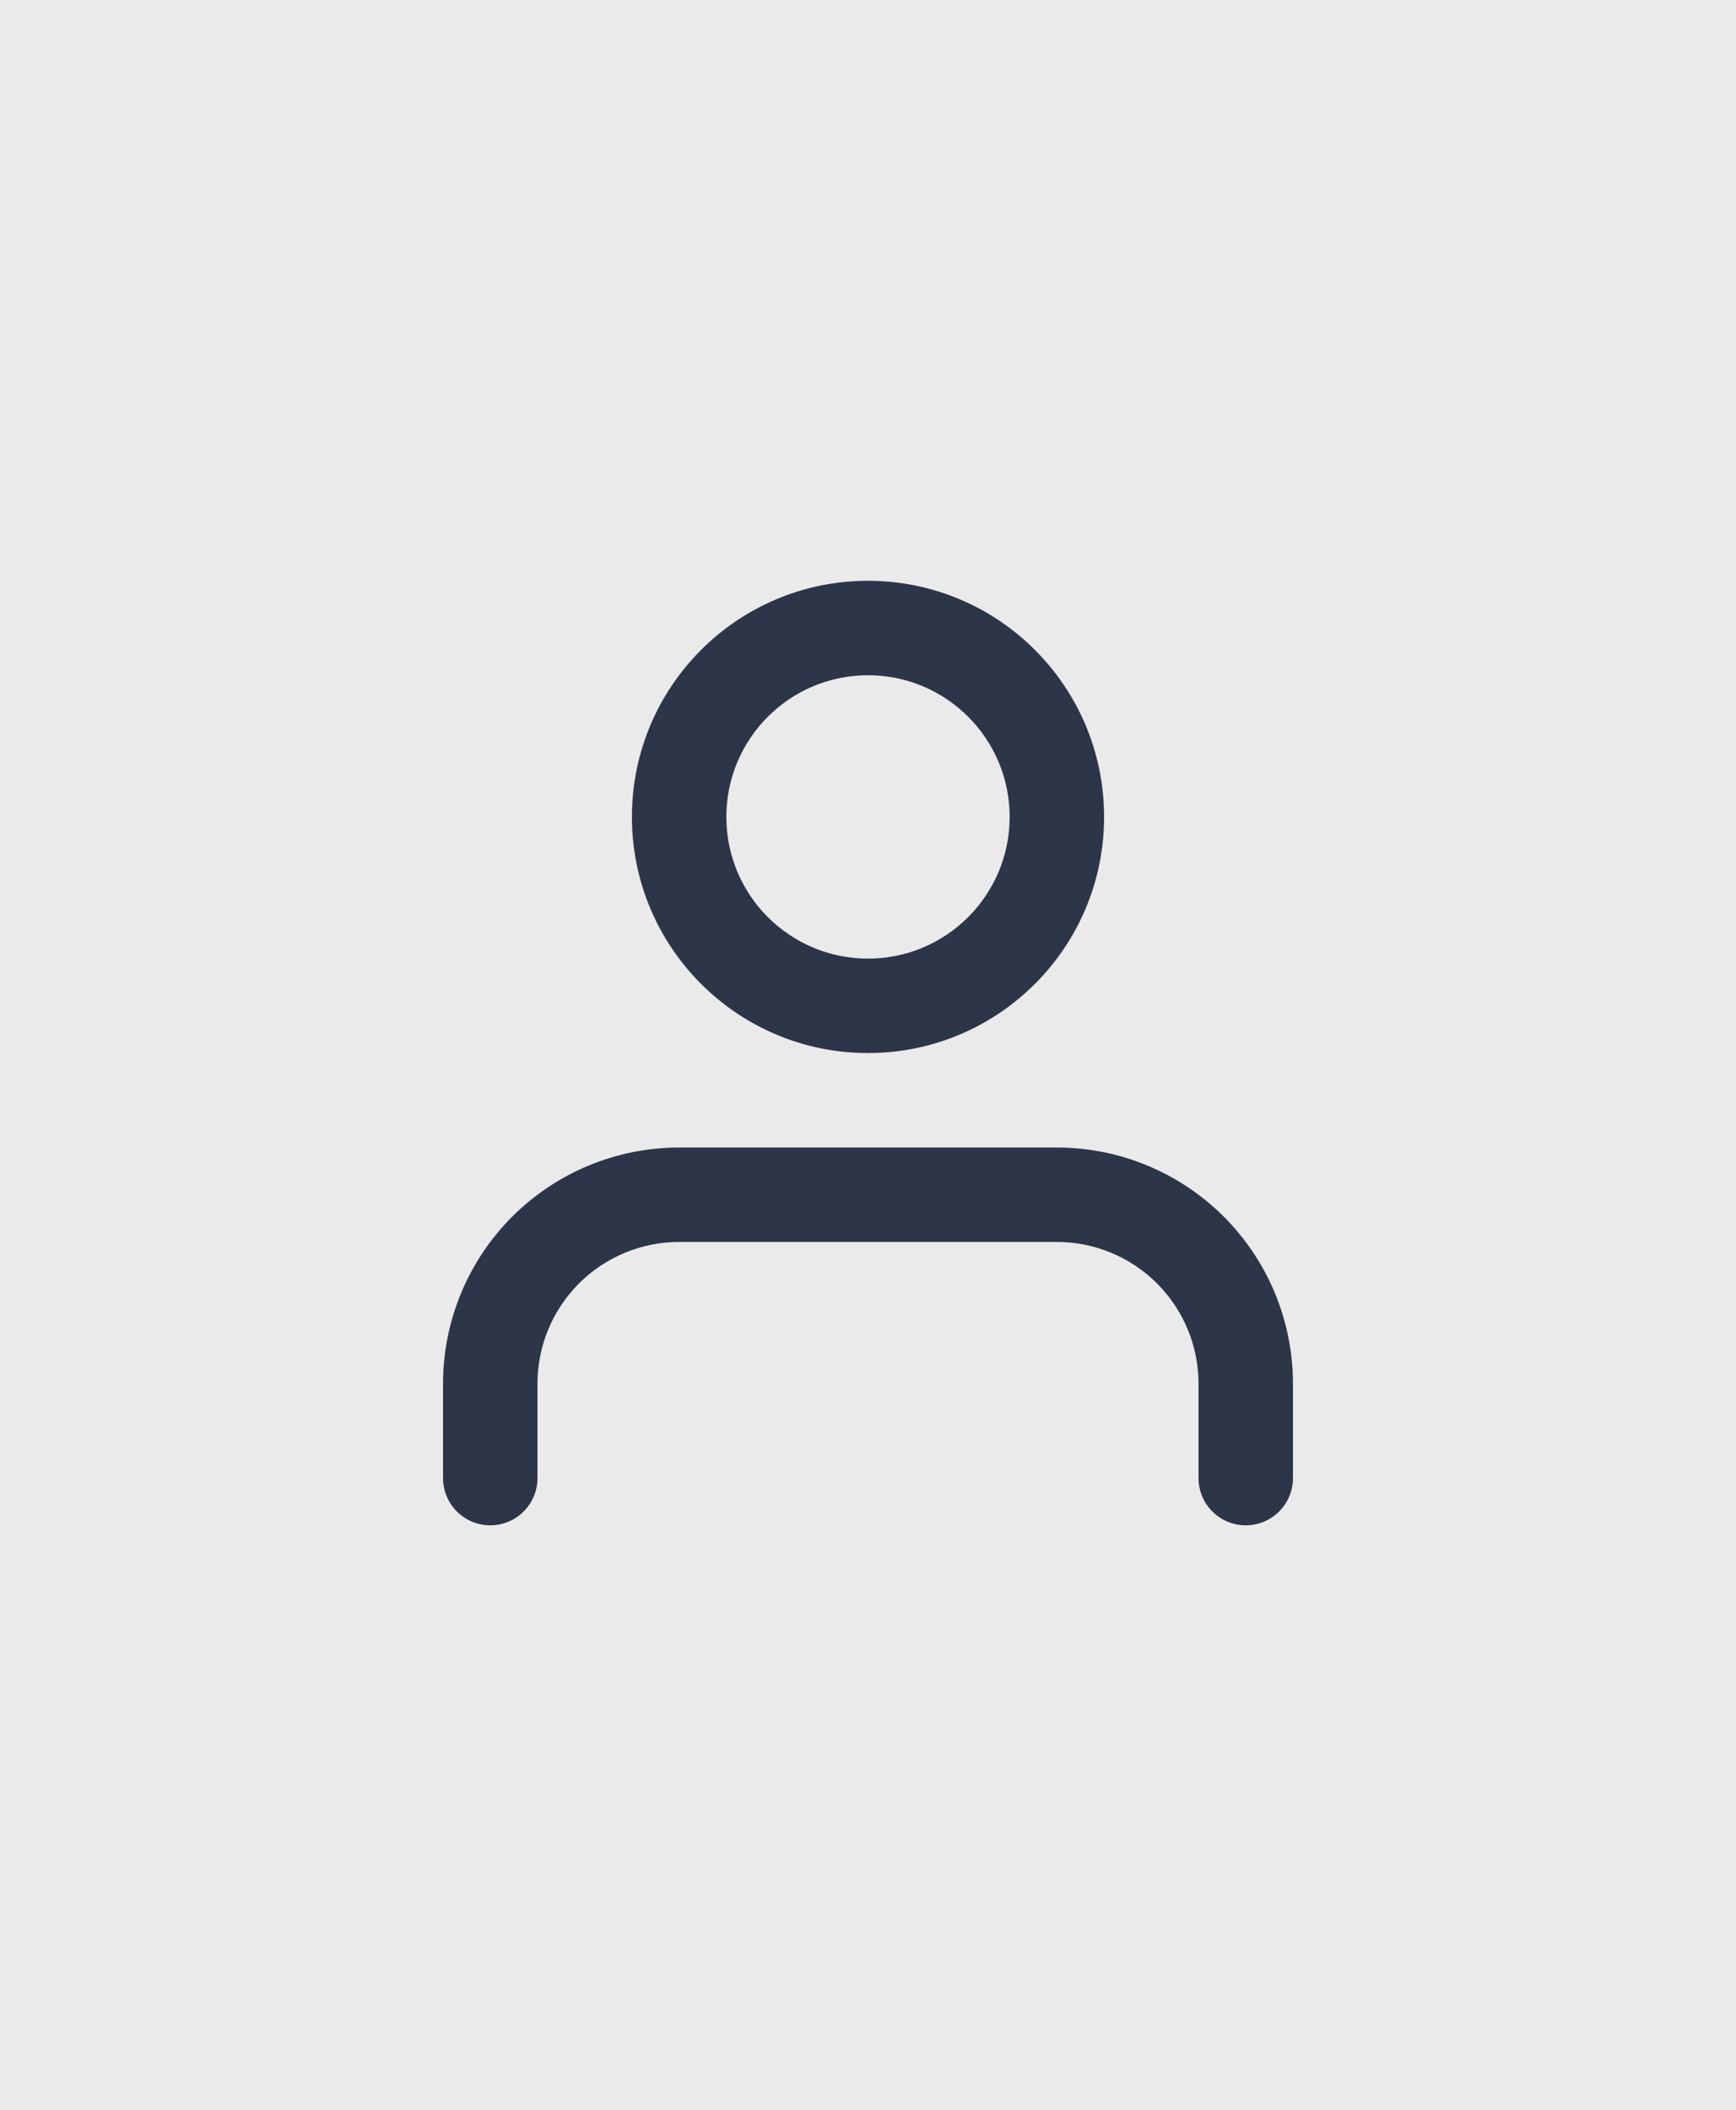
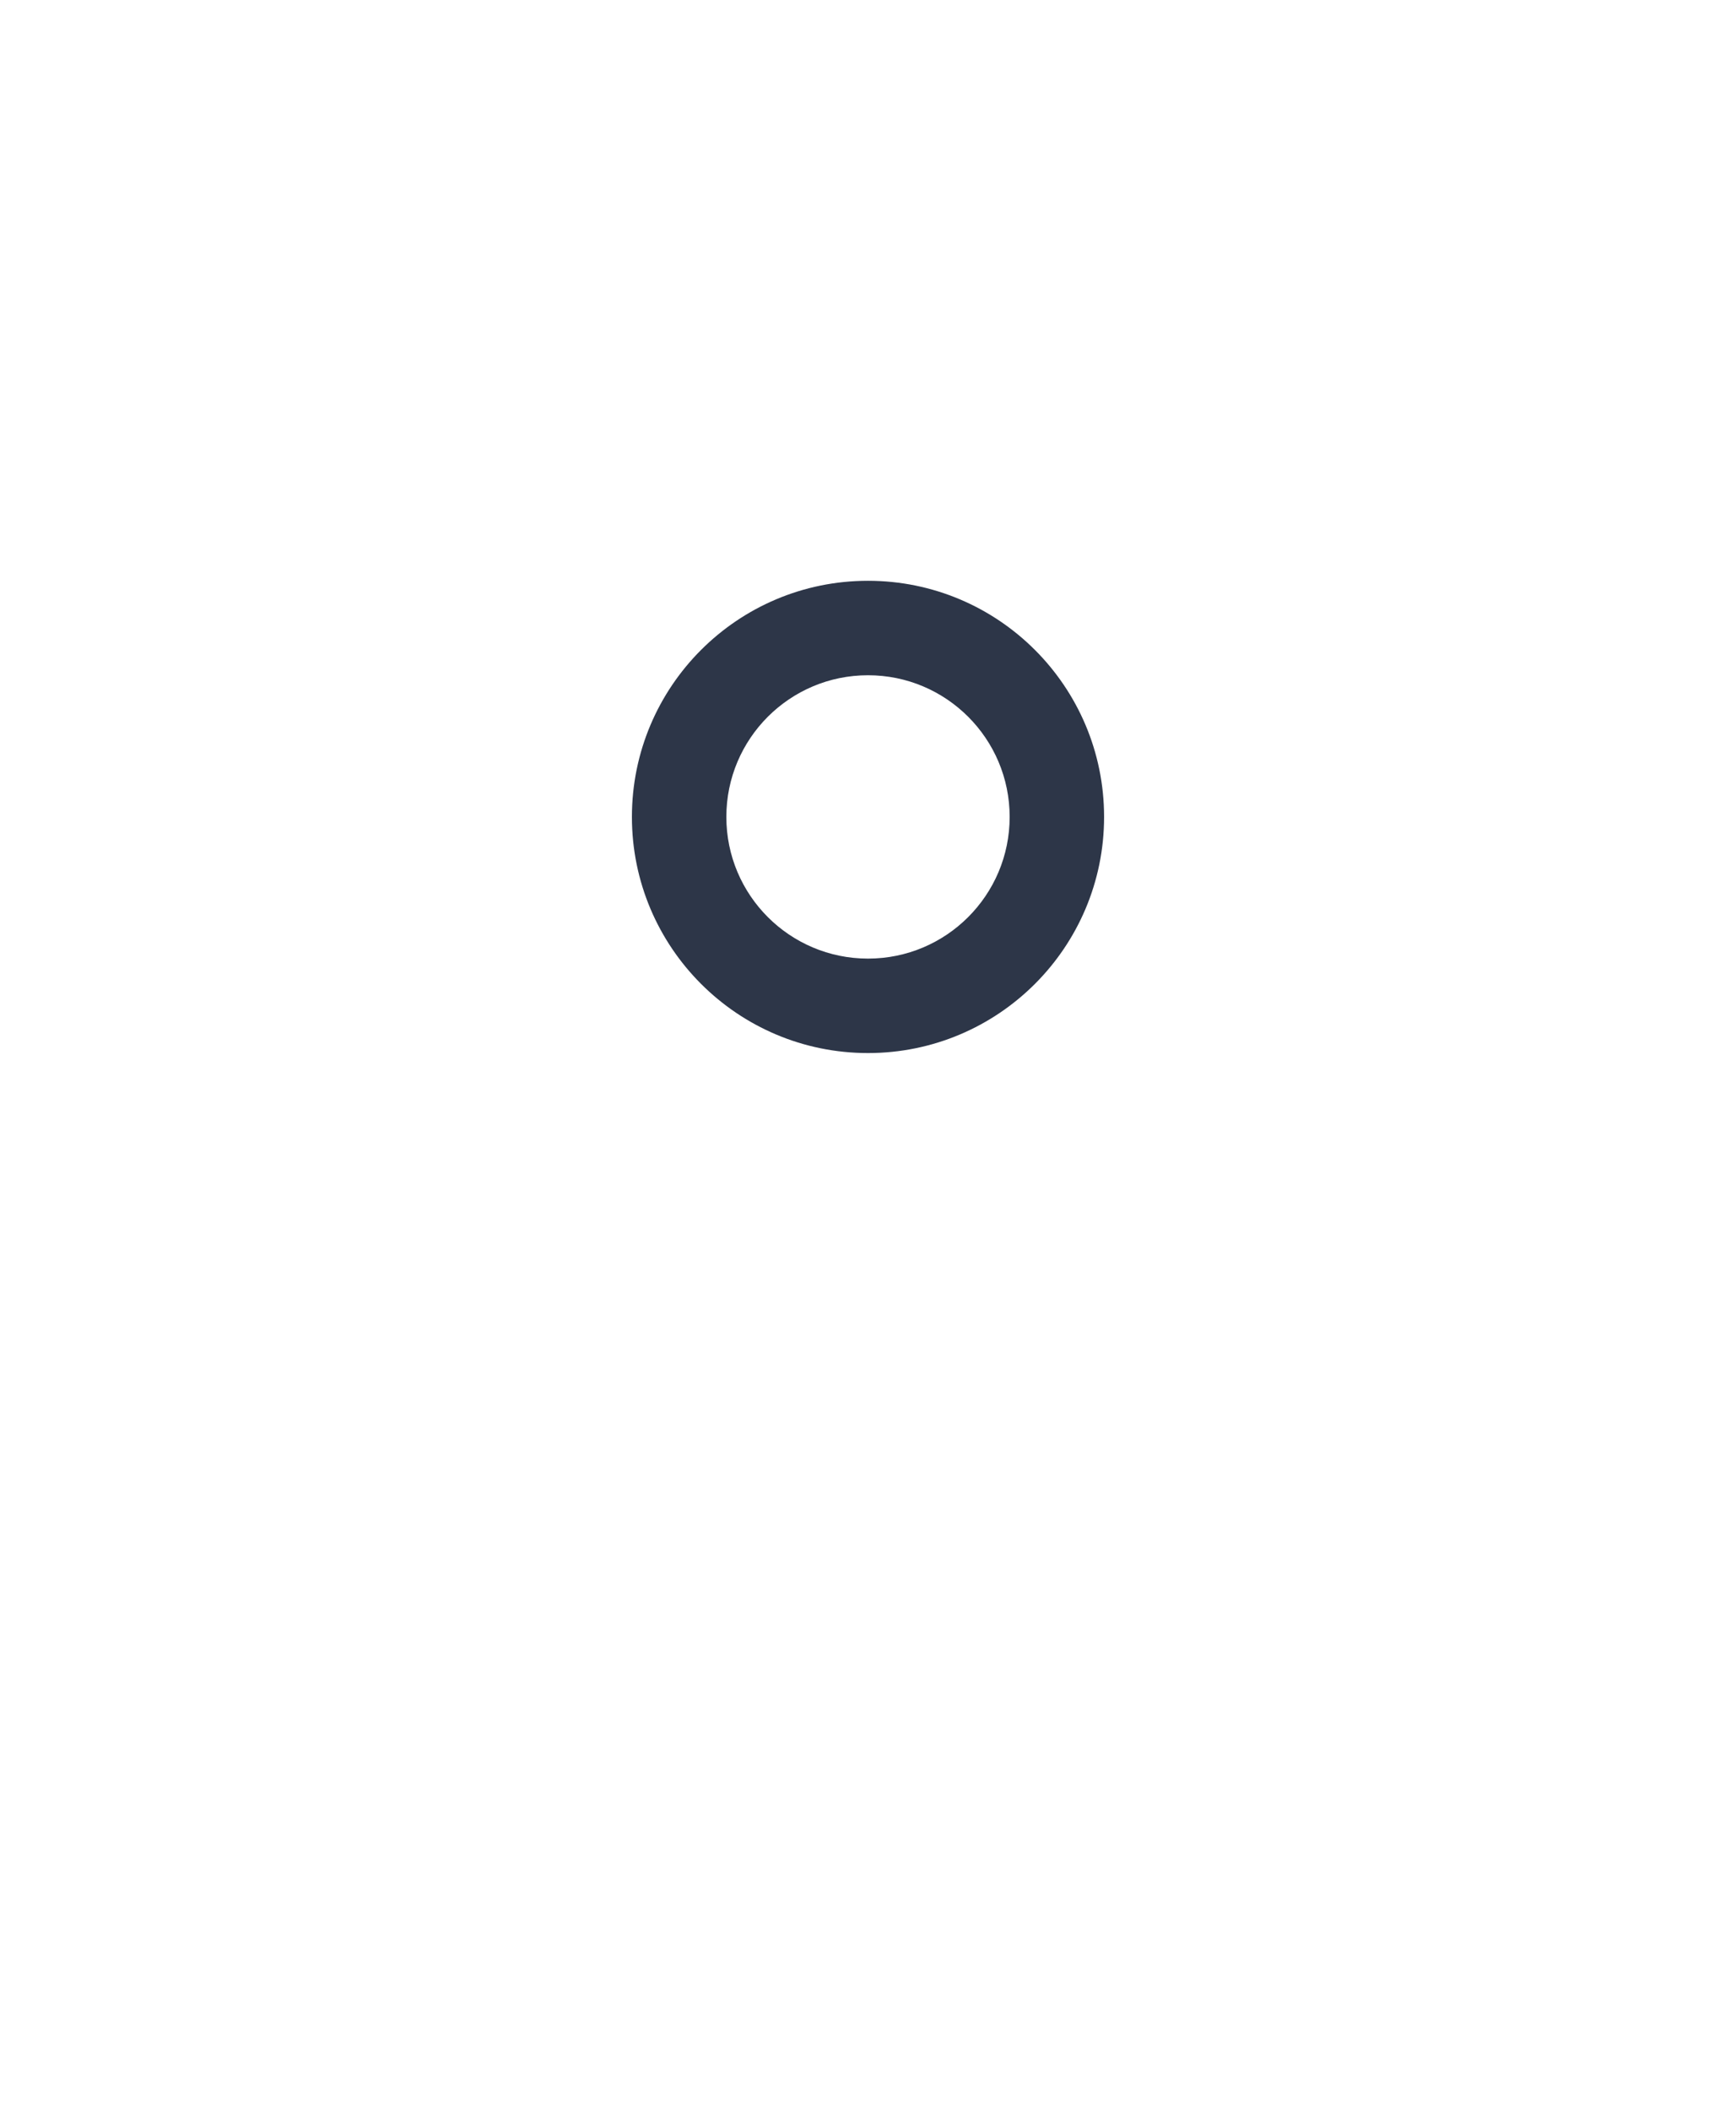
<svg xmlns="http://www.w3.org/2000/svg" width="432" height="525" viewBox="0 0 432 525" fill="none">
-   <rect width="432" height="525" fill="#EAEAEA" />
-   <rect width="282" height="282" transform="translate(75 121)" fill="#EAEAEA" />
  <path fill-rule="evenodd" clip-rule="evenodd" d="M216 144.5C183.553 144.5 157.25 170.803 157.25 203.25C157.25 235.697 183.553 262 216 262C248.447 262 274.75 235.697 274.75 203.25C274.75 170.803 248.447 144.5 216 144.5ZM180.75 203.25C180.75 183.782 196.532 168 216 168C235.468 168 251.25 183.782 251.25 203.25C251.25 222.718 235.468 238.5 216 238.5C196.532 238.5 180.75 222.718 180.75 203.25Z" fill="#2D3648" />
-   <path d="M169 285.5C153.419 285.5 138.475 291.69 127.457 302.707C116.44 313.725 110.25 328.669 110.25 344.25V367.75C110.25 374.239 115.511 379.5 122 379.5C128.489 379.5 133.75 374.239 133.75 367.75V344.25C133.75 334.901 137.464 325.935 144.074 319.324C150.685 312.714 159.651 309 169 309H263C272.349 309 281.315 312.714 287.926 319.324C294.536 325.935 298.25 334.901 298.25 344.25V367.75C298.25 374.239 303.511 379.5 310 379.5C316.489 379.5 321.75 374.239 321.75 367.75V344.25C321.75 328.669 315.56 313.725 304.543 302.707C293.525 291.69 278.581 285.5 263 285.5H169Z" fill="#2D3648" />
</svg>